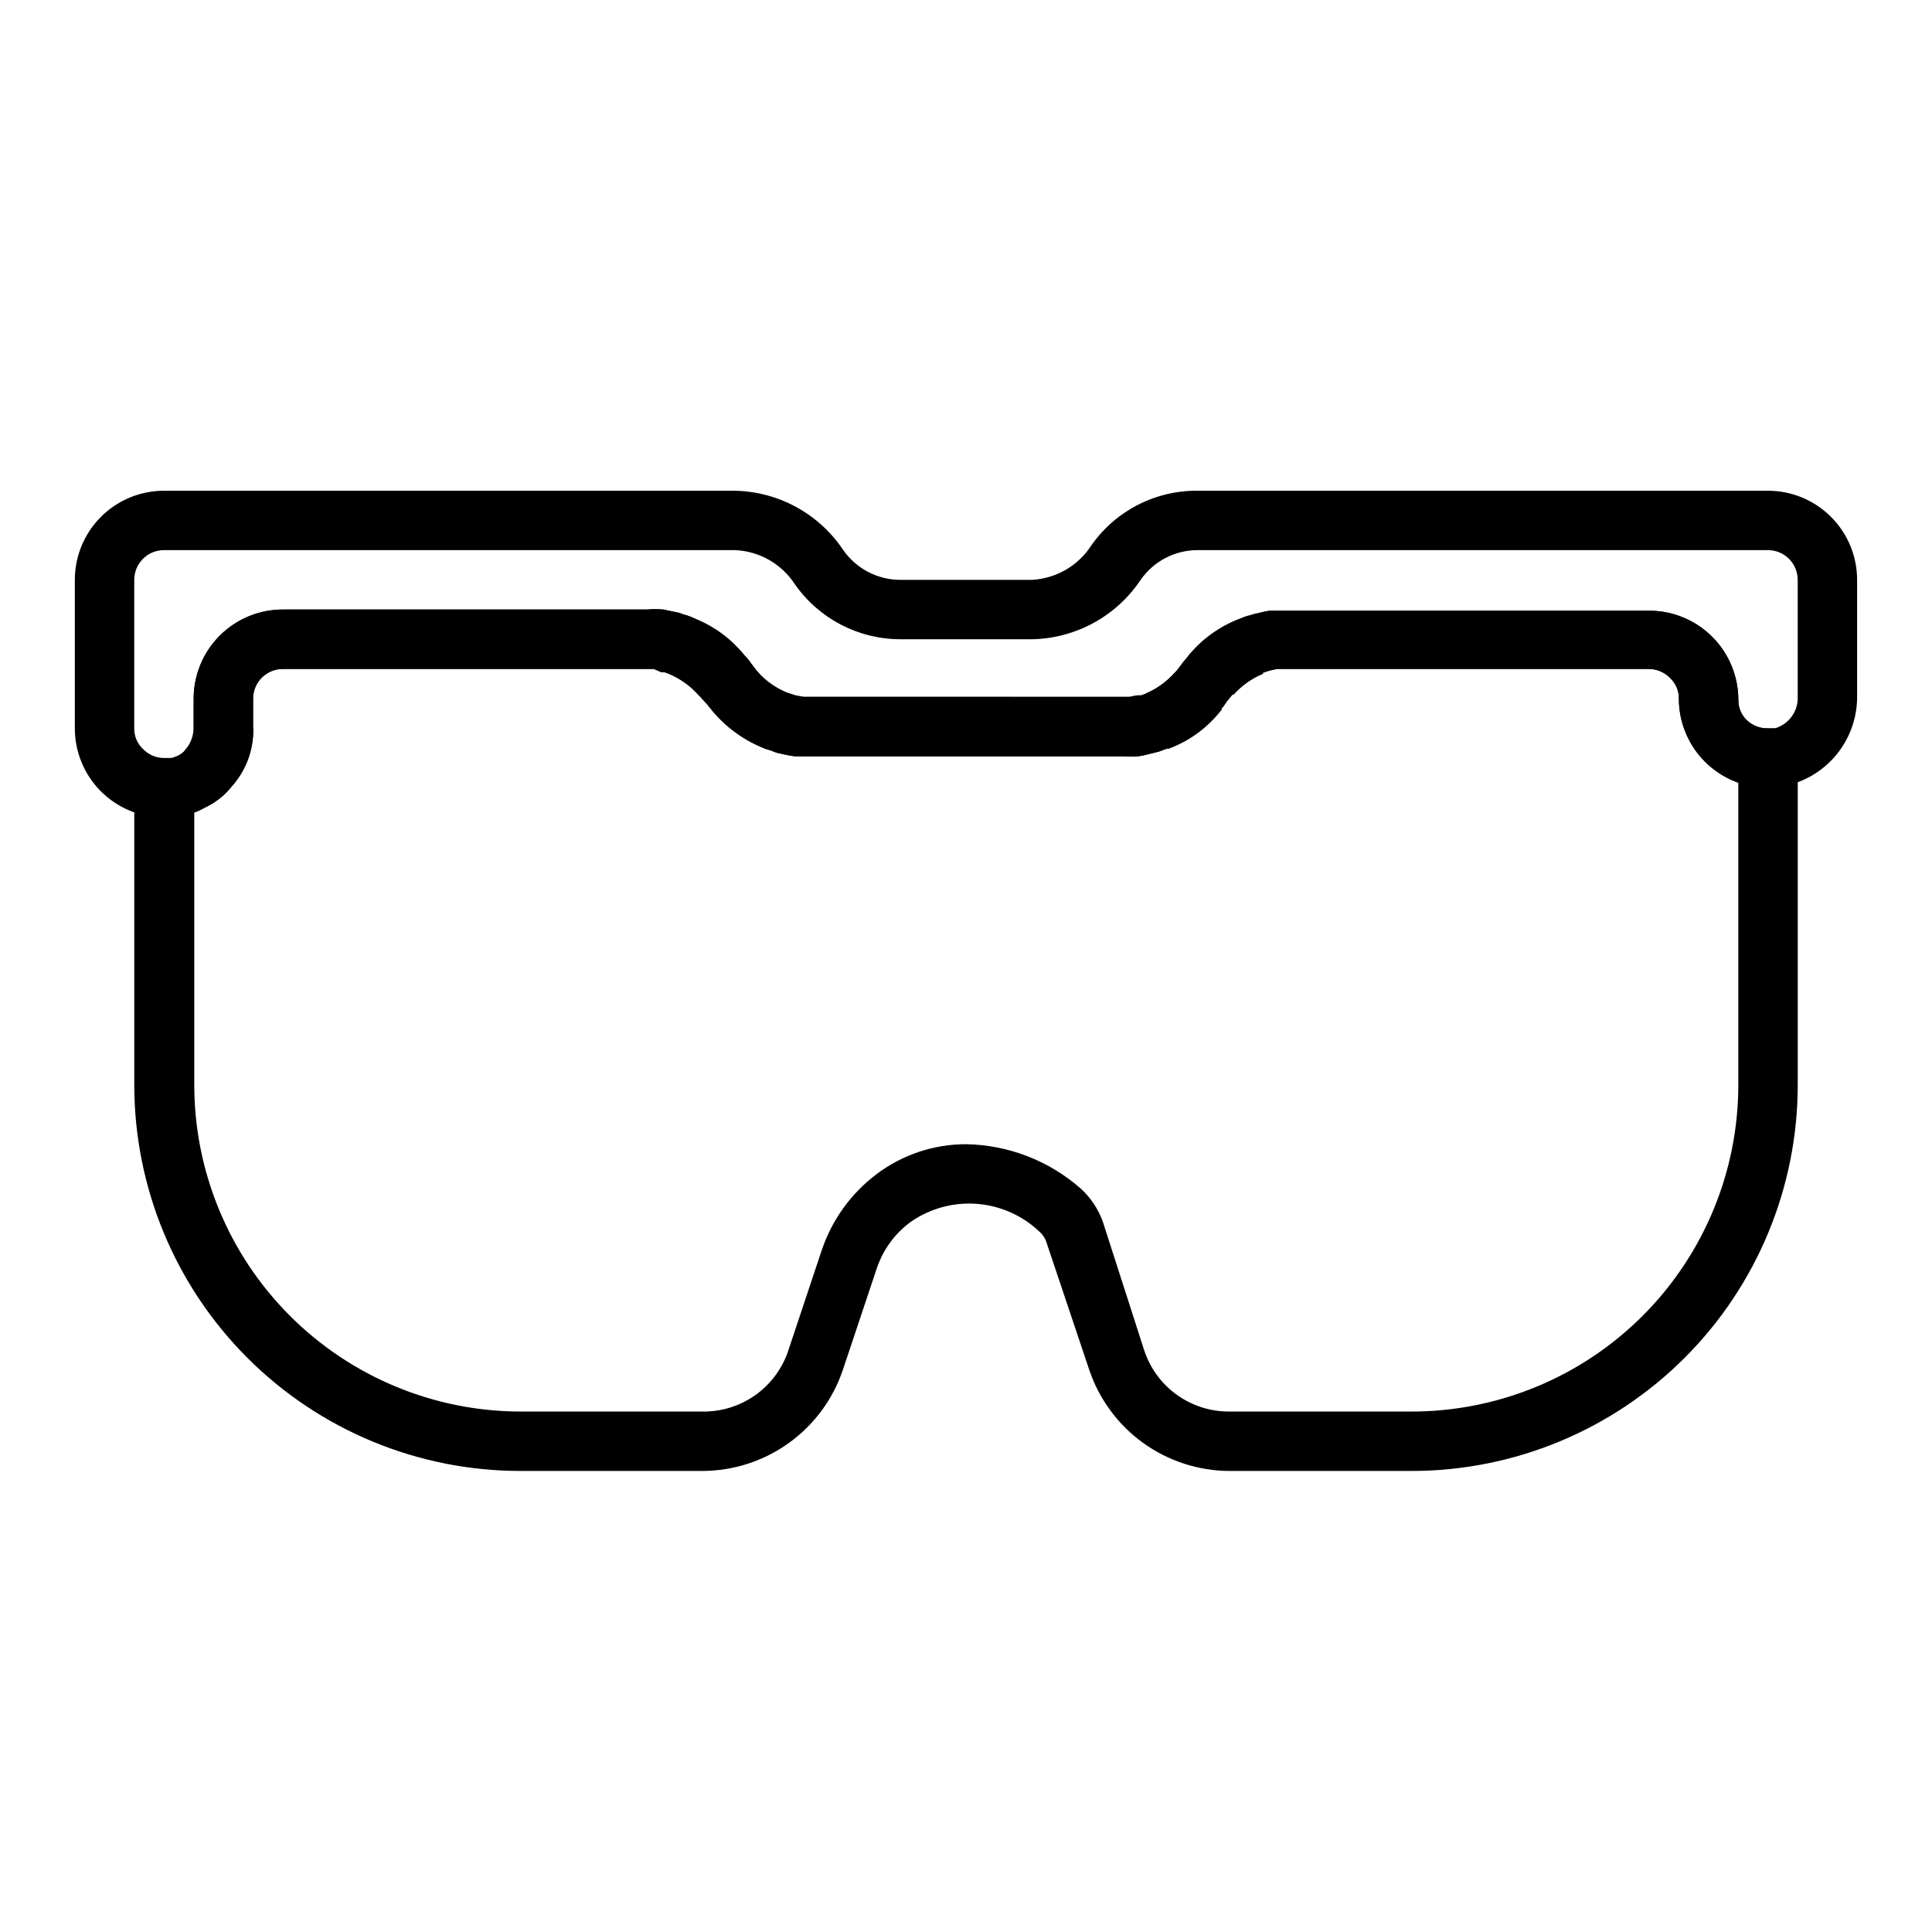
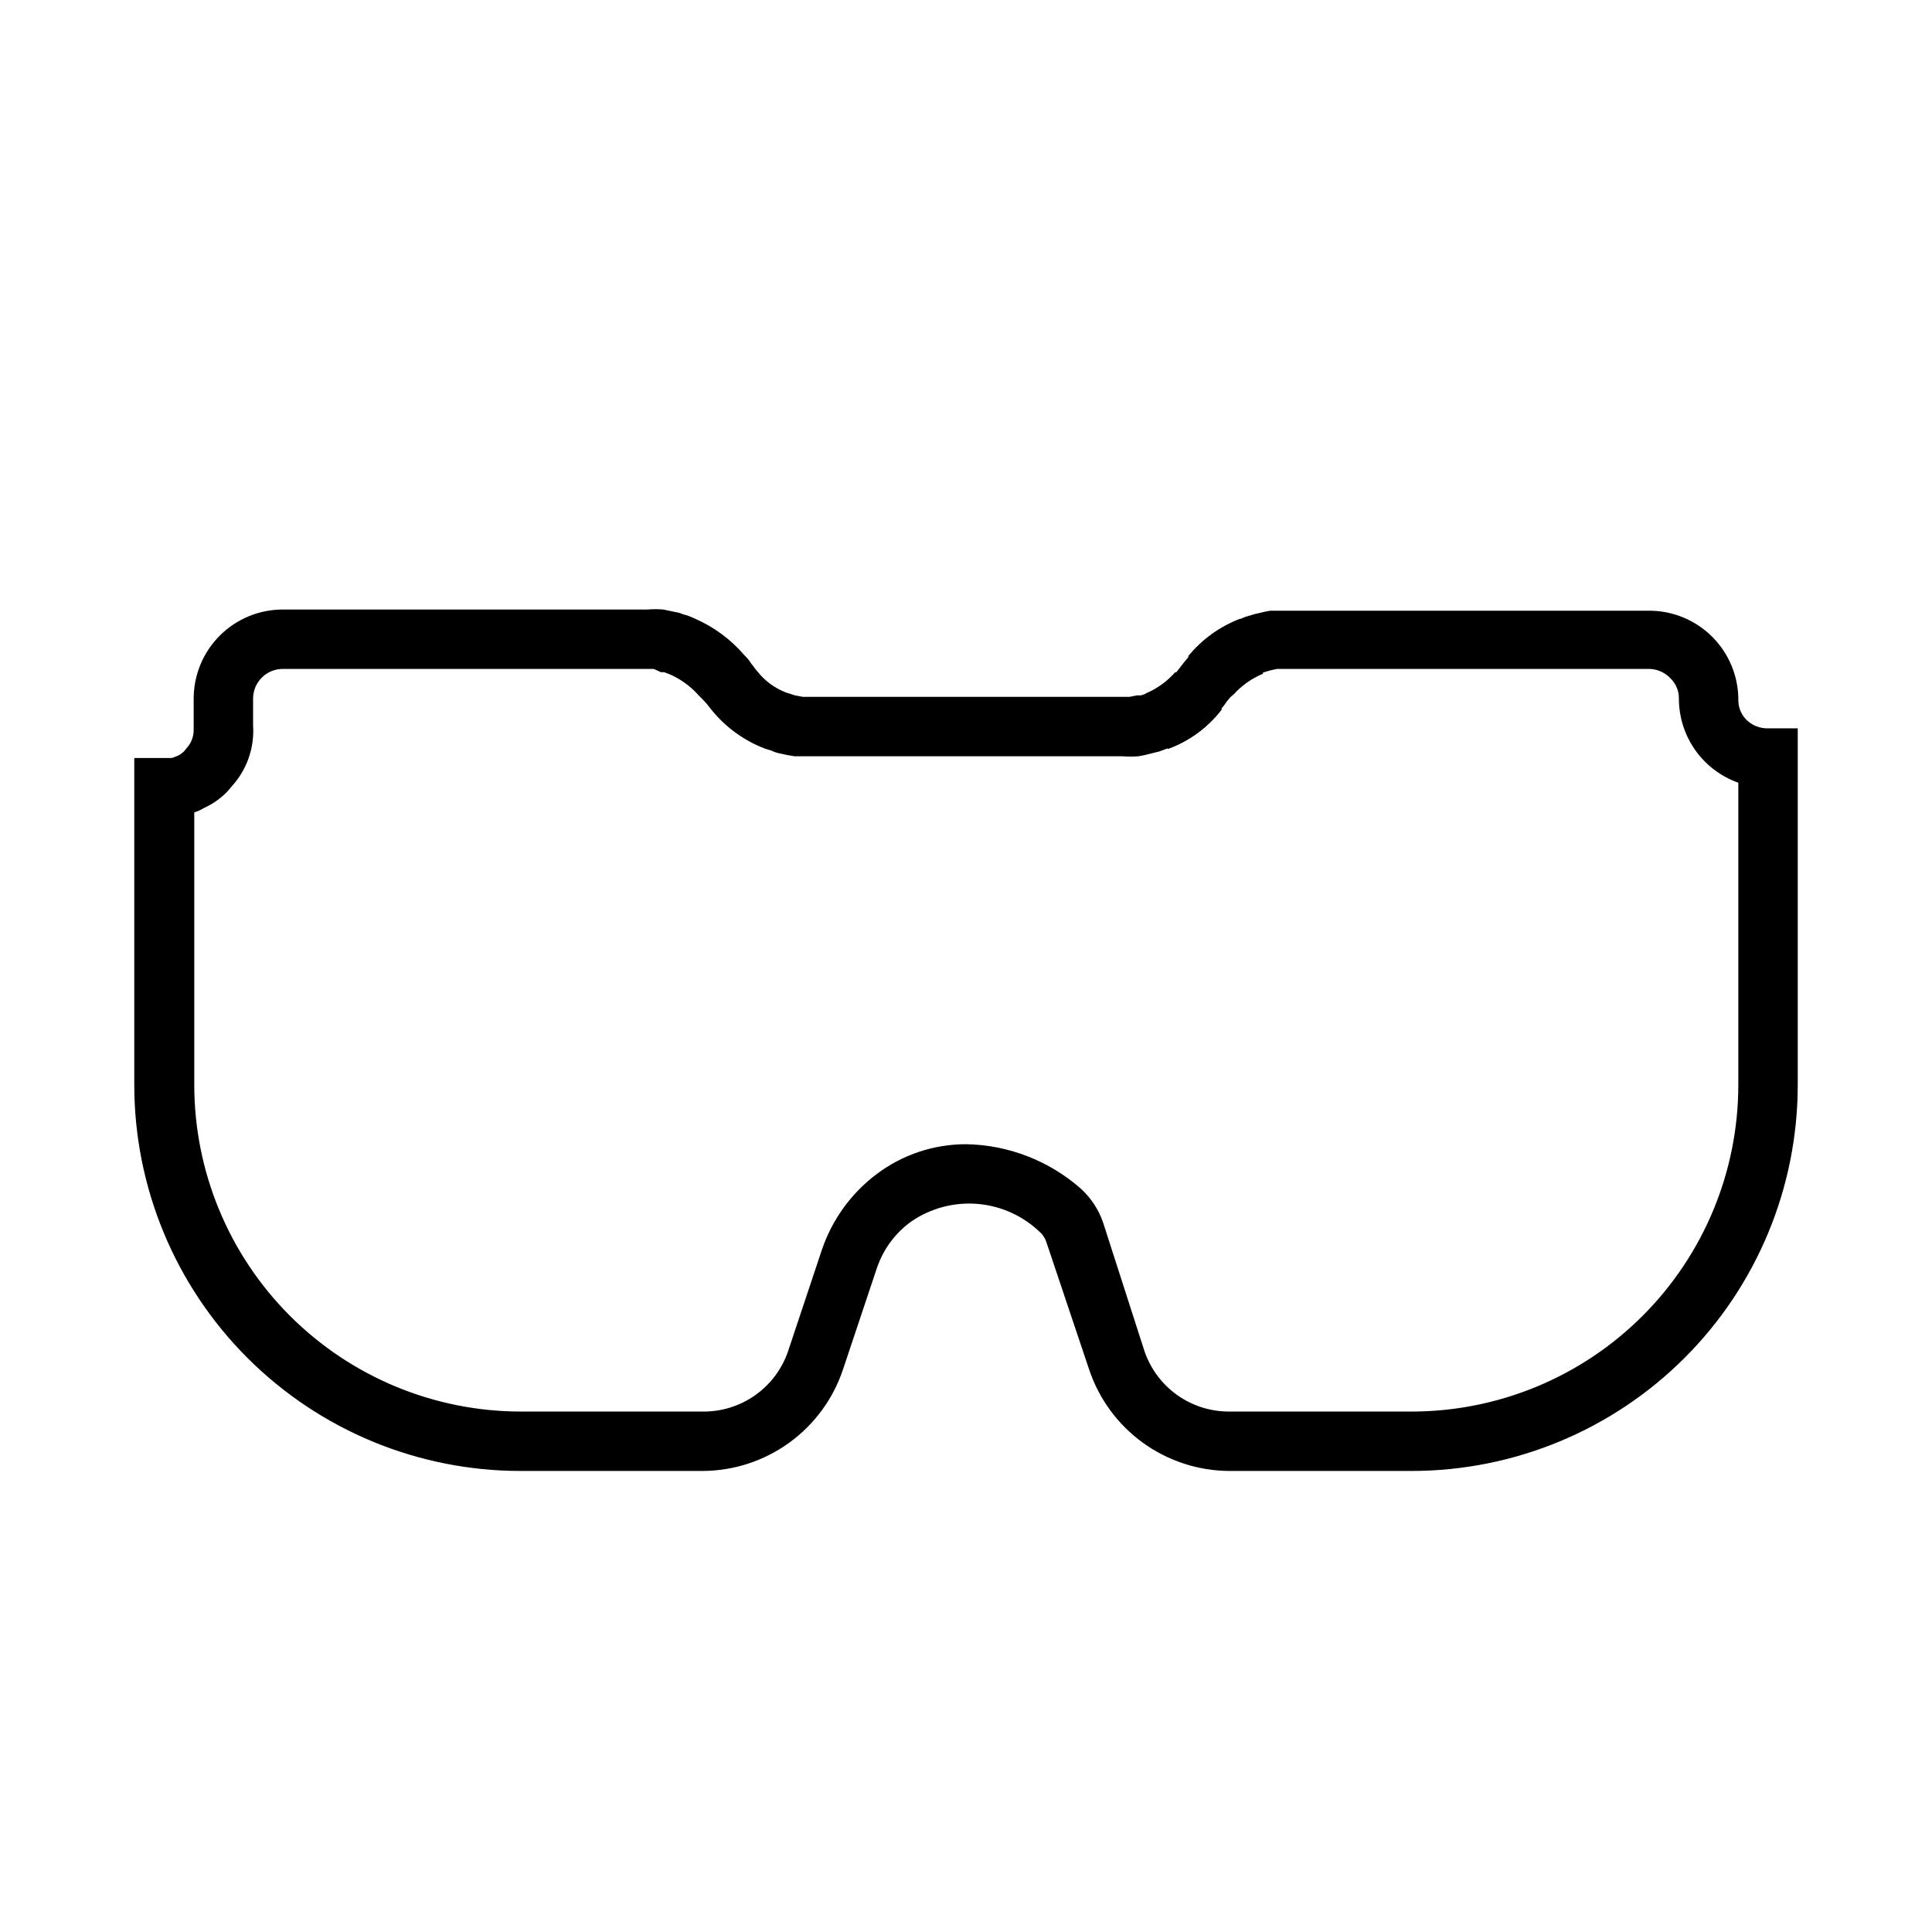
<svg xmlns="http://www.w3.org/2000/svg" fill="#000000" width="800px" height="800px" version="1.1" viewBox="144 144 512 512">
  <g>
    <path d="m190.6 360.64-1.34-15.742h1.656v4.566l4.406 9.684c-0.809 0.367-1.652 0.656-2.516 0.863z" />
    <path d="m453.53 342.45-5.902-14.641c3.016-1.273 5.707-3.211 7.871-5.668l12.281 9.84c-3.652 4.777-8.598 8.414-14.25 10.469z" />
-     <path d="m470.85 328.12-11.965-10.234v0.004c3.641-4.457 8.391-7.879 13.773-9.922l6.062 14.566c-3.012 1.246-5.699 3.156-7.871 5.586z" />
-     <path d="m187.45 360.64c-6.262 0-12.27-2.488-16.699-6.914-4.43-4.43-6.918-10.438-6.918-16.699v-39.359c0-6.266 2.488-12.273 6.918-16.699 4.43-4.43 10.438-6.918 16.699-6.918h151.3c11.578 0.223 22.312 6.106 28.734 15.742 3.473 4.949 9.145 7.891 15.191 7.875h34.793c6.41-0.344 12.27-3.738 15.746-9.133 6.434-9.176 16.977-14.594 28.18-14.484h151.14c6.262 0 12.27 2.488 16.699 6.918 4.43 4.426 6.918 10.434 6.918 16.699v30.781-0.004c0.059 5.406-1.703 10.676-5.004 14.957-3.297 4.285-7.941 7.336-13.18 8.66-1.773 0.465-3.602 0.703-5.434 0.707-6.262 0-12.27-2.488-16.699-6.918-4.43-4.426-6.918-10.434-6.918-16.699 0.035-2.047-0.793-4.019-2.281-5.43-1.461-1.531-3.473-2.41-5.59-2.441h-98.637l-1.812 0.395-2.441 0.789h0.004c-2.805 1.07-5.273 2.863-7.164 5.195-0.449 0.469-0.871 0.969-1.258 1.492l-0.707 0.867h-0.004c-0.59 0.98-1.305 1.879-2.125 2.676-3.582 4.066-8.02 7.289-12.988 9.449l-2.754 1.023-2.519 0.629c-0.961 0.258-1.934 0.469-2.914 0.629-1.414 0.113-2.836 0.113-4.25 0h-86.906c-1.246-0.168-2.481-0.406-3.699-0.707-0.848-0.145-1.672-0.41-2.441-0.789l-1.574-0.473c-5.273-2.164-9.984-5.504-13.777-9.762l-1.891-2.281-1.18-1.262-0.867-1.258c-1.809-2.328-4.234-4.102-7.004-5.117l-1.652-0.629h-0.867l-2.363-0.867h-98.32c-4.348 0-7.871 3.523-7.871 7.871v7.164c0.078 0.918 0.078 1.84 0 2.758-0.461 4.648-2.238 9.07-5.117 12.75l-1.652 1.891c-1.773 1.852-3.887 3.348-6.219 4.41-1.184 0.691-2.453 1.223-3.781 1.574l-2.598 0.941h-1.574c-0.891 0.074-1.785 0.074-2.676 0zm0-70.848c-4.348 0-7.871 3.527-7.871 7.875v39.359c-0.035 2.051 0.793 4.019 2.281 5.43 1.461 1.531 3.477 2.41 5.59 2.441h2.203l1.496-0.551c0.613-0.301 1.172-0.699 1.656-1.18l0.551-0.707v-0.004c1.195-1.566 1.883-3.461 1.965-5.43v-7.875c0-6.262 2.488-12.27 6.918-16.695 4.43-4.43 10.438-6.918 16.699-6.918h96.59c1.414-0.117 2.836-0.117 4.25 0l3.387 0.707c0.625 0.102 1.234 0.285 1.809 0.551 1.059 0.262 2.09 0.629 3.07 1.102 5.234 2.035 9.828 5.434 13.305 9.84 0.625 0.672 1.203 1.379 1.73 2.125l0.551 0.707 0.004 0.004c0.363 0.52 0.758 1.02 1.18 1.496 2.172 2.406 4.863 4.289 7.871 5.508l2.203 0.707 2.125 0.395 84.469 0.004h1.812l2.047-0.395h1.023l1.18-0.395c3.008-1.32 5.695-3.281 7.871-5.746l0.629-0.707 1.34-1.812 1.652-1.969c3.586-4.359 8.254-7.695 13.539-9.684 0.848-0.426 1.746-0.742 2.676-0.941 0.691-0.25 1.402-0.434 2.125-0.551 0.961-0.262 1.934-0.473 2.914-0.633h100.76c6.266 0 12.27 2.488 16.699 6.918 4.43 4.43 6.918 10.438 6.918 16.699-0.035 2.051 0.793 4.019 2.281 5.434 1.512 1.414 3.519 2.18 5.59 2.125h1.812c3.773-1.098 6.289-4.656 6.059-8.582v-30.777c0-2.09-0.828-4.094-2.305-5.566-1.477-1.477-3.477-2.309-5.566-2.309h-151.14c-6.023-0.016-11.672 2.926-15.113 7.875-6.445 9.648-17.207 15.531-28.812 15.742h-34.793c-11.16 0.016-21.621-5.422-28.023-14.562-3.488-5.375-9.348-8.742-15.746-9.055z" />
+     <path d="m470.85 328.12-11.965-10.234v0.004l6.062 14.566c-3.012 1.246-5.699 3.156-7.871 5.586z" />
    <path d="m190.6 360.64-1.34-15.742h1.816v4.094l4.246 10.156c-0.809 0.367-1.652 0.656-2.516 0.863zm1.496-8.266 2.441 7.477z" />
    <path d="m453.53 342.45-5.902-14.641c3.016-1.273 5.707-3.211 7.871-5.668l12.281 9.84c-3.652 4.777-8.598 8.414-14.25 10.469z" />
    <path d="m518.08 533.82h-48.176c-8.266-0.012-16.32-2.629-23.02-7.473-6.695-4.848-11.699-11.68-14.293-19.531l-11.414-34.008v0.004c-0.289-0.691-0.688-1.328-1.184-1.891-4.465-4.481-10.355-7.258-16.656-7.848-6.297-0.586-12.602 1.047-17.82 4.621-4.262 3.062-7.457 7.387-9.133 12.359l-8.973 26.844c-2.609 7.832-7.617 14.648-14.316 19.48-6.695 4.832-14.742 7.434-23 7.441h-48.176c-27.141 0-53.172-10.781-72.363-29.977-19.191-19.191-29.973-45.219-29.973-72.359v-86.594h9.996l1.574-0.629c0.613-0.301 1.172-0.703 1.656-1.184l0.551-0.707c1.238-1.293 1.941-3.008 1.965-4.801v-8.426c0-6.262 2.488-12.27 6.918-16.695 4.43-4.43 10.438-6.918 16.699-6.918h96.59c1.414-0.117 2.836-0.117 4.25 0l3.387 0.707c0.625 0.102 1.234 0.285 1.809 0.551 1.059 0.262 2.09 0.629 3.07 1.102 5.129 2.227 9.68 5.59 13.305 9.84 0.668 0.633 1.25 1.344 1.73 2.125l0.551 0.707 0.004 0.004c0.363 0.52 0.758 1.02 1.18 1.496 1.949 2.426 4.5 4.297 7.398 5.43l2.441 0.789 2.125 0.395h86.516l2.047-0.395h1.023l1.18-0.395c3.094-0.965 5.836-2.828 7.871-5.352l0.707-0.867 1.574-2.047 1.652-1.969h0.004c3.66-4.152 8.207-7.434 13.301-9.602 0.938-0.43 1.914-0.773 2.914-1.023 0.691-0.25 1.402-0.434 2.125-0.551 0.961-0.262 1.934-0.473 2.914-0.633h100.45c6.266 0 12.27 2.488 16.699 6.918 4.43 4.43 6.918 10.438 6.918 16.699-0.035 2.051 0.793 4.019 2.281 5.434 1.512 1.414 3.519 2.18 5.59 2.125h7.871v94.465c0 27.141-10.781 53.168-29.973 72.359-19.191 19.195-45.223 29.977-72.363 29.977zm-118.08-86.594c11.234 0.188 22.035 4.375 30.465 11.809 2.633 2.418 4.633 5.445 5.824 8.816l10.941 34.008c1.57 4.758 4.613 8.895 8.688 11.809 4.078 2.914 8.973 4.457 13.984 4.406h48.176c22.965 0 44.992-9.121 61.23-25.363 16.238-16.238 25.363-38.262 25.363-61.227v-80.059c-4.606-1.629-8.594-4.648-11.414-8.637-2.82-3.992-4.332-8.758-4.332-13.645 0.035-2.047-0.793-4.019-2.281-5.43-1.461-1.531-3.473-2.41-5.59-2.441h-98.637l-1.812 0.395-1.574 0.473h0.004c-3.199 1.266-6.055 3.262-8.348 5.824l-0.945 1.18-0.707 0.867c-0.508 0.789-1.086 1.523-1.73 2.203-3.602 4.539-8.363 8.02-13.777 10.078l-2.363 0.867-2.519 0.629h0.004c-0.961 0.258-1.934 0.469-2.914 0.629-1.414 0.113-2.836 0.113-4.25 0h-86.906c-1.246-0.168-2.481-0.406-3.699-0.707-0.848-0.145-1.672-0.41-2.441-0.789l-1.574-0.473c-5.496-2.07-10.355-5.543-14.094-10.074l-1.574-1.969-1.18-1.262-0.867-0.863c-2.164-2.457-4.856-4.394-7.871-5.668l-1.258-0.473h-0.867l-1.891-0.867h-98.32c-4.348 0-7.871 3.523-7.871 7.871v7.164c0.078 0.918 0.078 1.84 0 2.758-0.301 4.84-2.215 9.438-5.434 13.066l-1.34 1.574h0.004c-1.773 1.852-3.887 3.348-6.219 4.41-0.816 0.496-1.688 0.895-2.598 1.18v72.188c0 22.938 9.102 44.938 25.305 61.172 16.207 16.234 38.191 25.379 61.129 25.418h48.176c4.953 0.086 9.809-1.391 13.875-4.215 4.07-2.824 7.148-6.859 8.797-11.527l8.973-26.922h0.004c2.699-8.105 7.805-15.188 14.641-20.312 6.812-5.109 15.098-7.871 23.617-7.871z" />
    <path d="m470.85 328.12-11.965-10.234v0.004c3.641-4.457 8.391-7.879 13.773-9.922l6.062 14.566c-3.012 1.246-5.699 3.156-7.871 5.586z" />
  </g>
</svg>